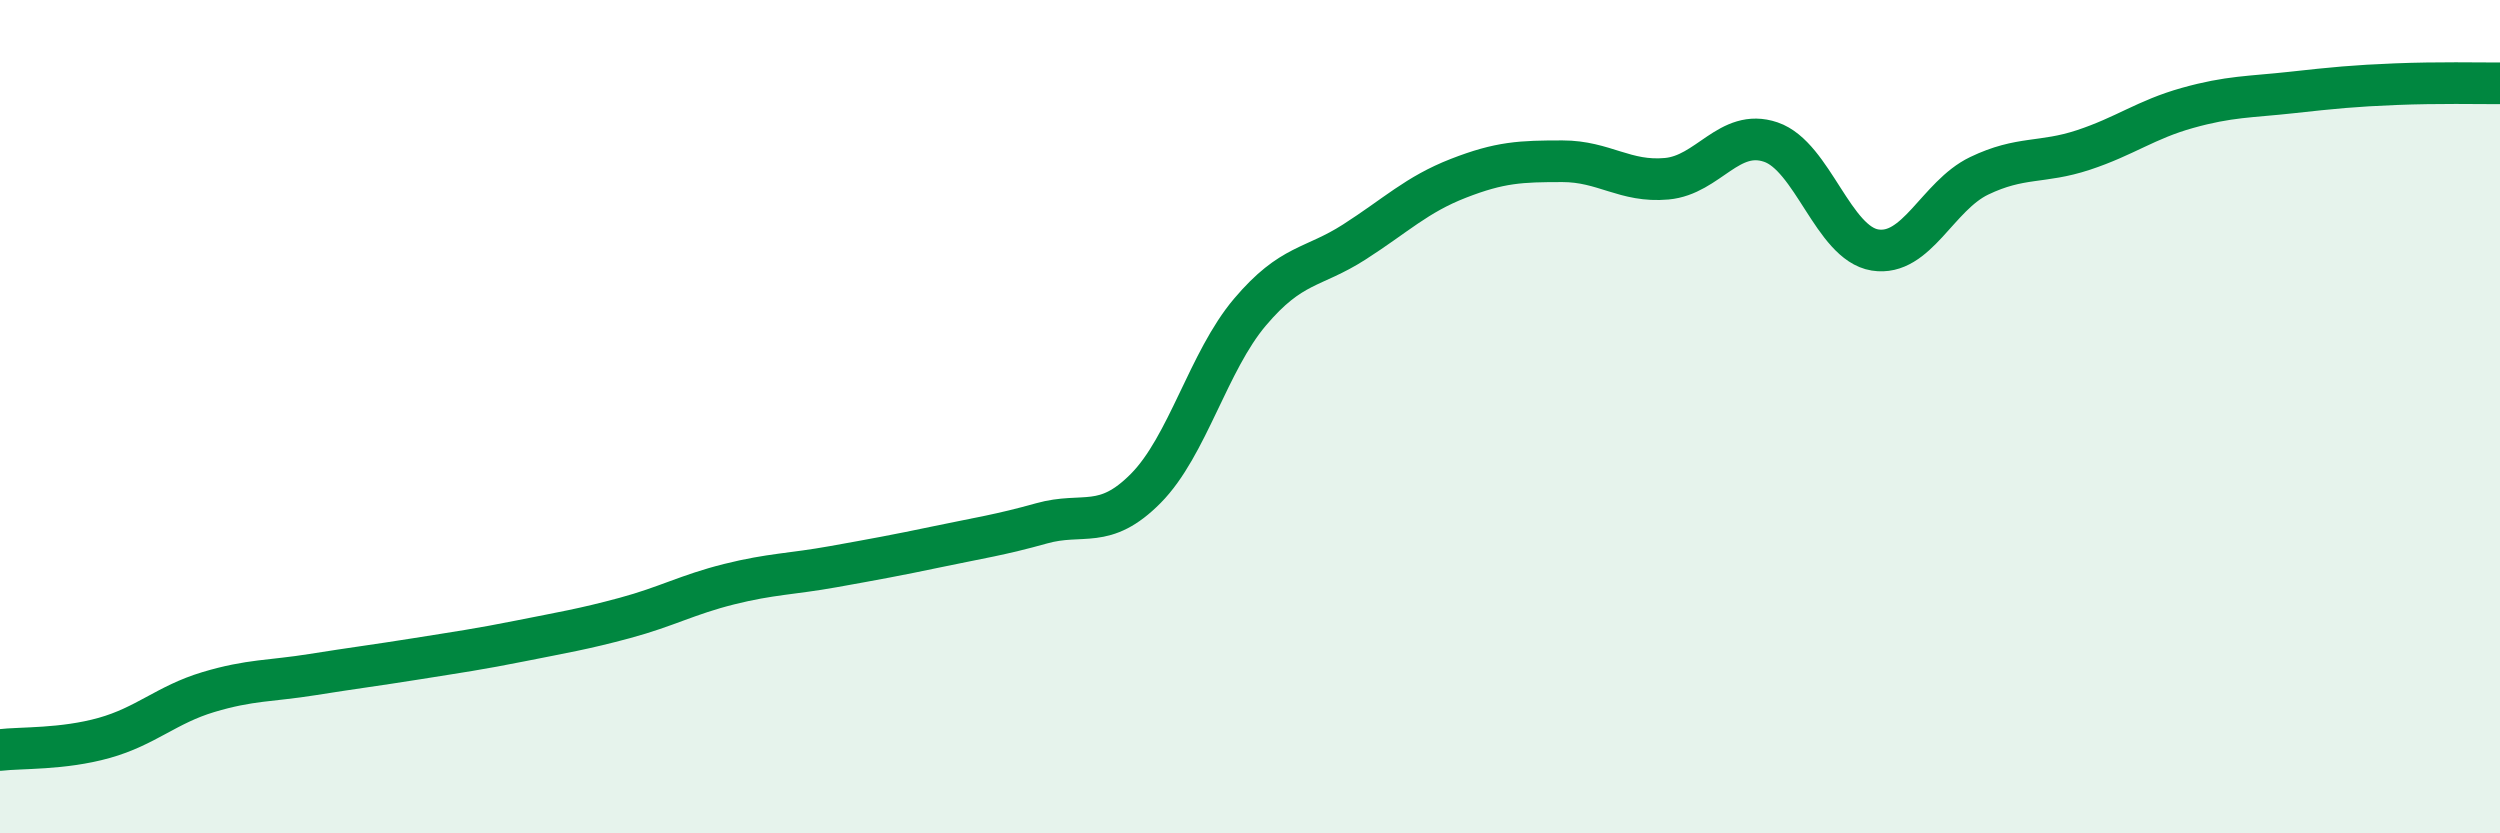
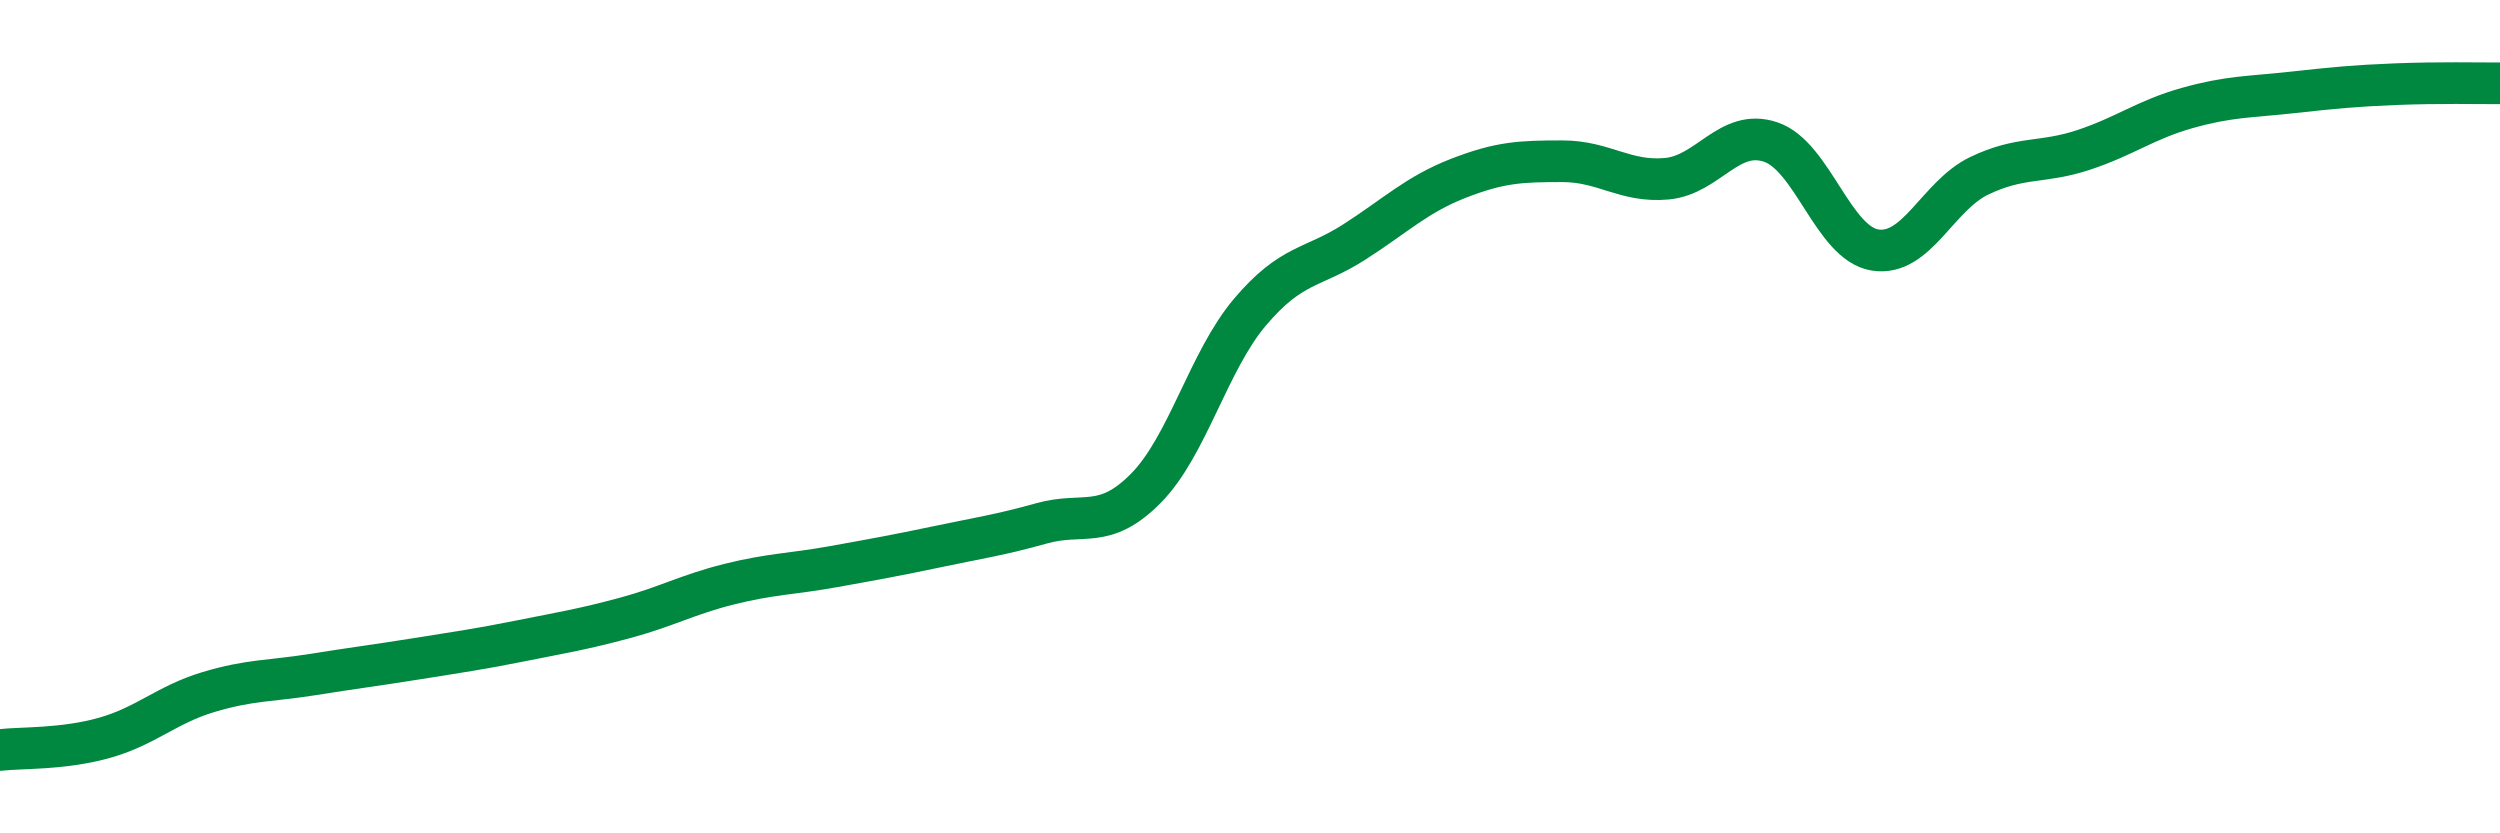
<svg xmlns="http://www.w3.org/2000/svg" width="60" height="20" viewBox="0 0 60 20">
-   <path d="M 0,18 C 0.5,17.94 1.5,17.99 2.5,17.71 C 3.5,17.43 4,16.91 5,16.61 C 6,16.31 6.5,16.35 7.5,16.19 C 8.5,16.03 9,15.97 10,15.81 C 11,15.65 11.5,15.58 12.5,15.38 C 13.5,15.18 14,15.1 15,14.83 C 16,14.56 16.5,14.27 17.5,14.02 C 18.5,13.77 19,13.78 20,13.6 C 21,13.42 21.5,13.33 22.5,13.12 C 23.5,12.91 24,12.84 25,12.56 C 26,12.28 26.5,12.73 27.5,11.72 C 28.5,10.71 29,8.67 30,7.49 C 31,6.31 31.5,6.45 32.5,5.81 C 33.5,5.17 34,4.67 35,4.28 C 36,3.89 36.5,3.87 37.5,3.87 C 38.5,3.87 39,4.38 40,4.29 C 41,4.2 41.5,3.07 42.5,3.41 C 43.5,3.75 44,5.84 45,6 C 46,6.16 46.5,4.7 47.5,4.22 C 48.5,3.74 49,3.93 50,3.6 C 51,3.27 51.5,2.87 52.5,2.59 C 53.5,2.31 54,2.33 55,2.22 C 56,2.11 56.5,2.06 57.5,2.02 C 58.5,1.98 59.5,2 60,2L60 20L0 20Z" fill="#008740" opacity="0.1" stroke-linecap="round" stroke-linejoin="round" />
  <path d="M 0,18 C 0.5,17.94 1.5,17.99 2.5,17.71 C 3.5,17.43 4,16.91 5,16.61 C 6,16.31 6.5,16.35 7.5,16.19 C 8.5,16.03 9,15.97 10,15.81 C 11,15.65 11.5,15.58 12.5,15.38 C 13.5,15.18 14,15.1 15,14.83 C 16,14.56 16.5,14.27 17.5,14.02 C 18.5,13.77 19,13.78 20,13.6 C 21,13.42 21.5,13.33 22.5,13.12 C 23.5,12.91 24,12.84 25,12.56 C 26,12.28 26.5,12.73 27.5,11.72 C 28.5,10.71 29,8.67 30,7.49 C 31,6.31 31.5,6.45 32.5,5.81 C 33.5,5.17 34,4.67 35,4.28 C 36,3.89 36.5,3.87 37.5,3.87 C 38.5,3.87 39,4.38 40,4.29 C 41,4.2 41.5,3.07 42.5,3.41 C 43.5,3.75 44,5.84 45,6 C 46,6.16 46.5,4.7 47.5,4.22 C 48.5,3.74 49,3.93 50,3.6 C 51,3.27 51.5,2.87 52.5,2.59 C 53.5,2.31 54,2.33 55,2.22 C 56,2.11 56.5,2.06 57.5,2.02 C 58.5,1.98 59.5,2 60,2" stroke="#008740" stroke-width="1" fill="none" stroke-linecap="round" stroke-linejoin="round" />
</svg>